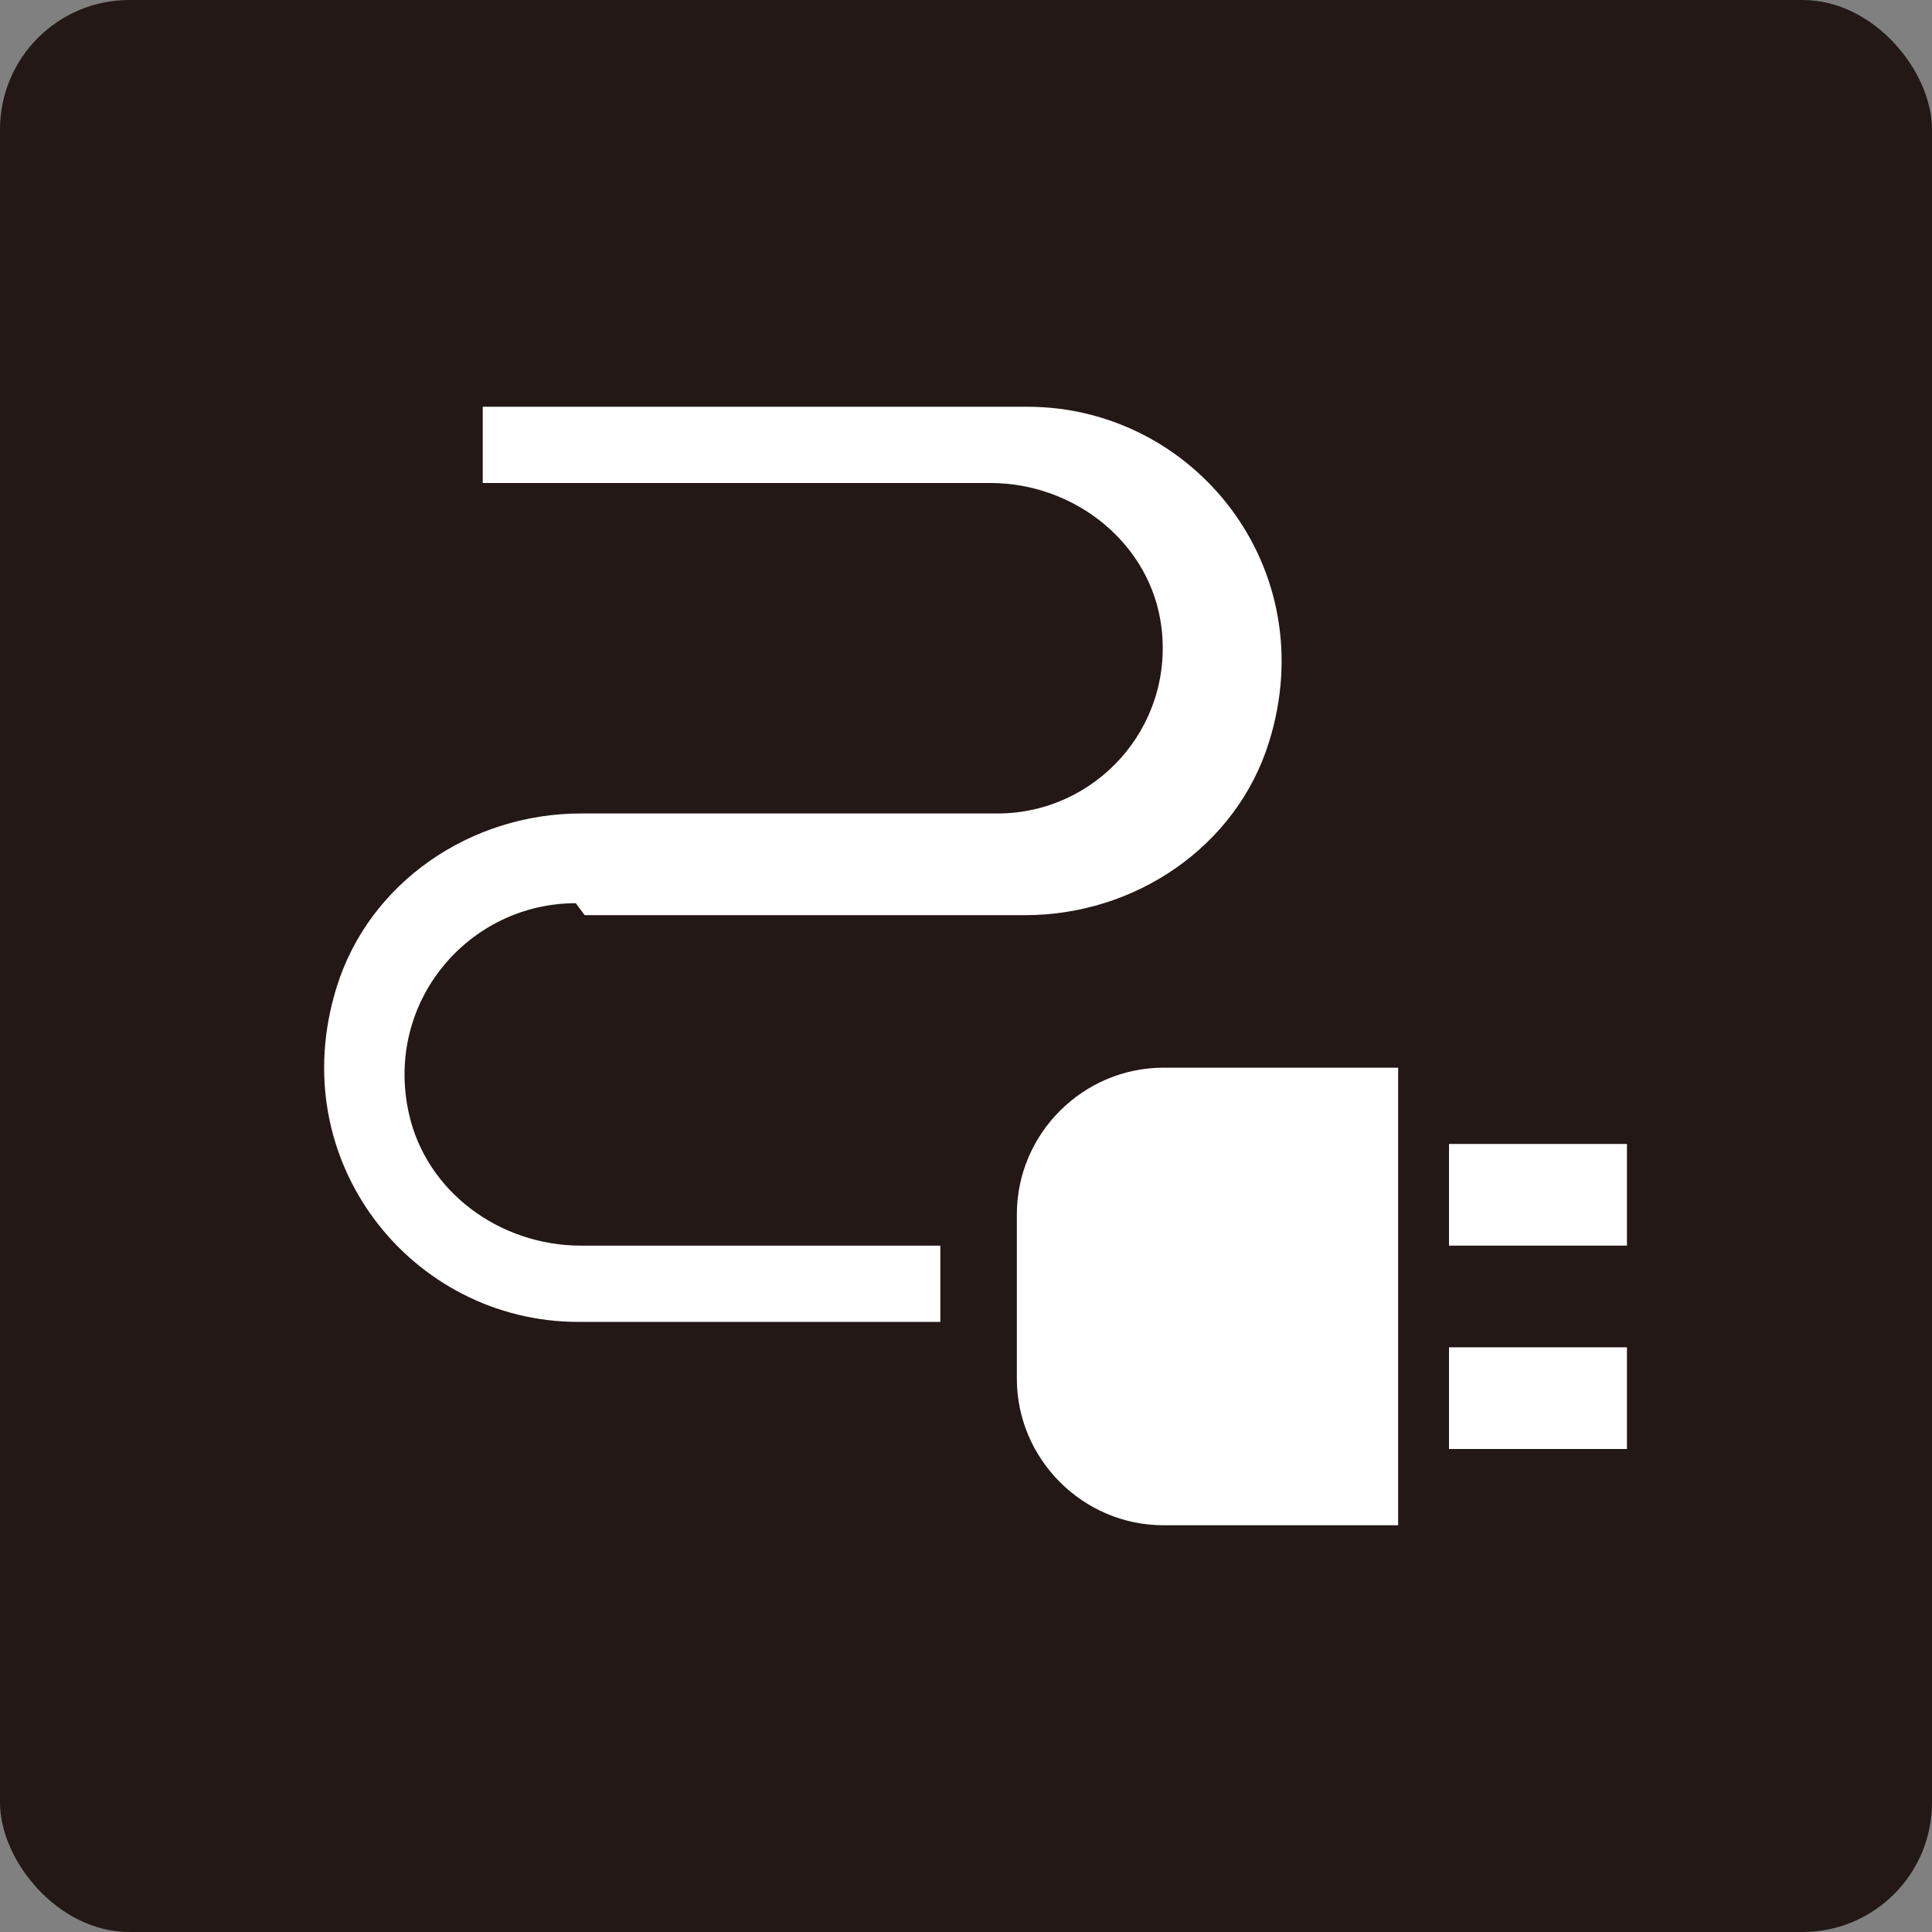
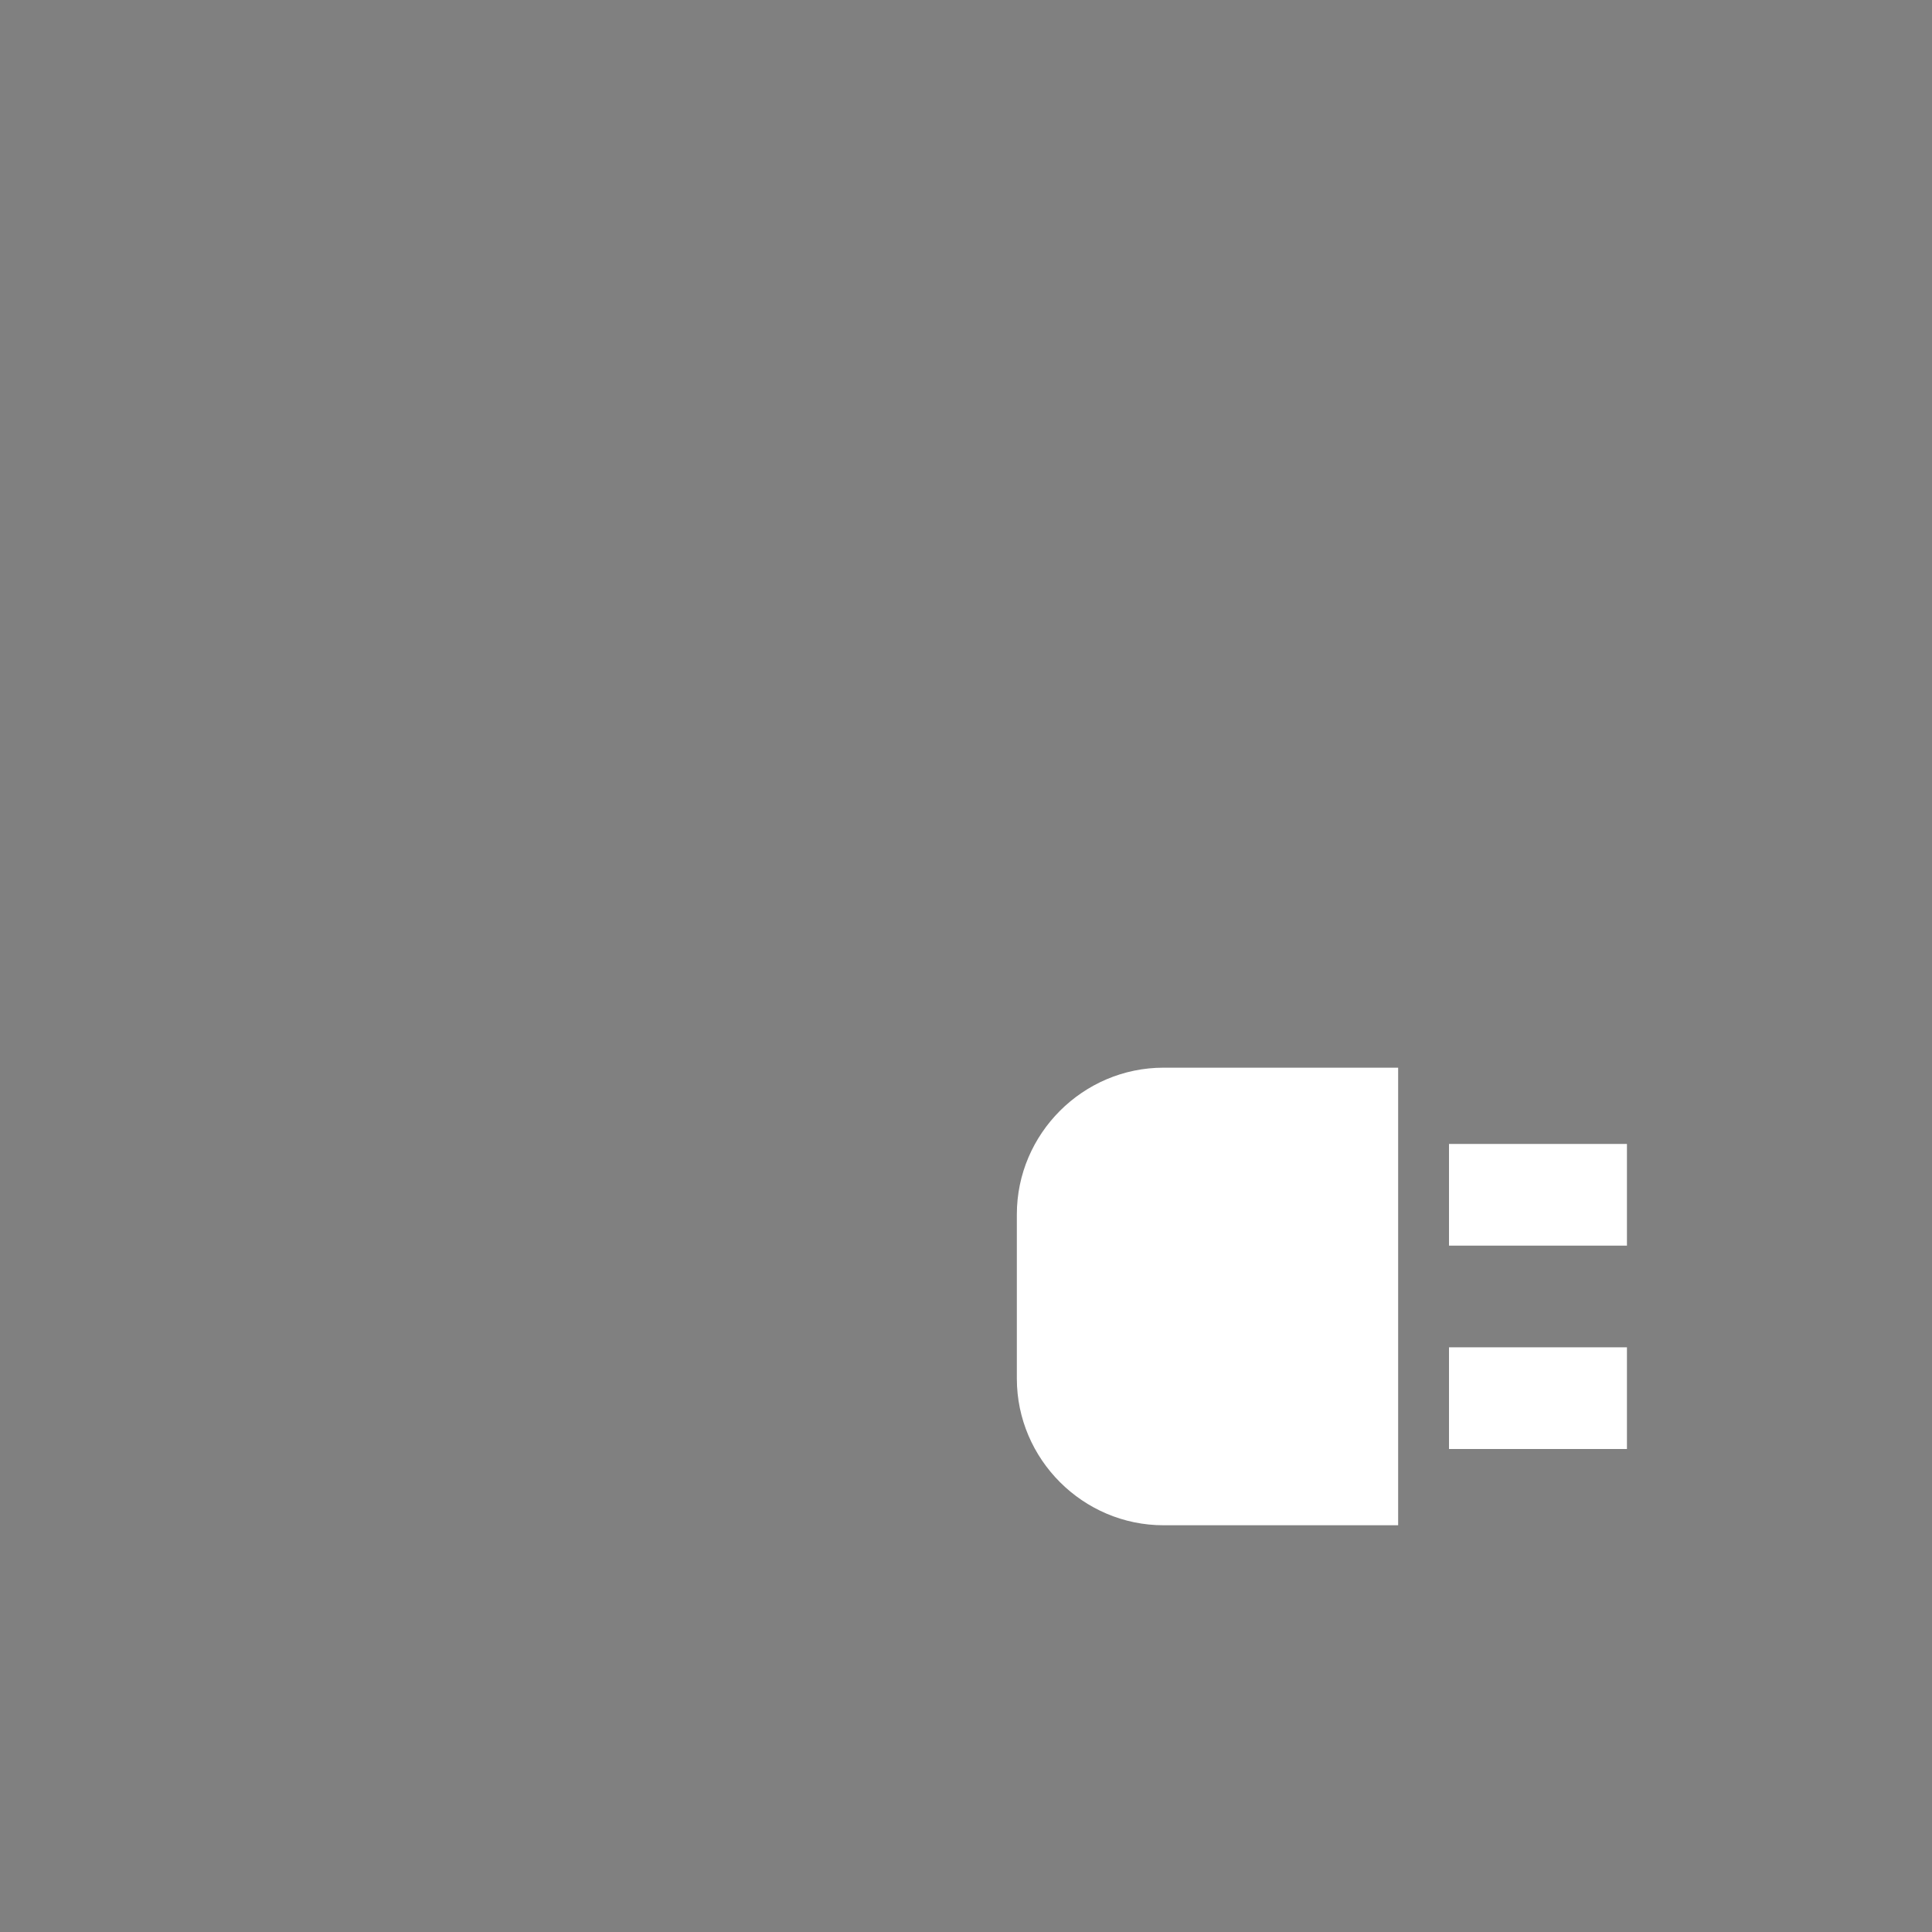
<svg xmlns="http://www.w3.org/2000/svg" id="_レイヤー_2" data-name="レイヤー_2" viewBox="0 0 76 76">
  <rect x="0" y="0" width="76" height="76" fill="#808080" stroke="none" />
  <defs>
    <style>
      .cls-1 {
        fill: #231815;
      }

      .cls-2 {
        fill: #fff;
      }
    </style>
  </defs>
  <g id="_文字" data-name="文字">
    <g>
-       <rect class="cls-1" width="76" height="76" rx="5.09" ry="5.09" />
      <path class="cls-2" d="M40,48v6.23c0,3.17,2.6,5.77,5.77,5.77h9.23v-18h-9.23c-3.17,0-5.77,2.6-5.77,5.77" />
-       <path class="cls-2" d="M23,36h17.33c4.32,0,8.31-2.69,9.59-6.81,2.14-6.86-2.95-13.19-9.51-13.19h-21.42v3h19.97c3.33,0,6.33,2.39,6.73,5.69.48,3.94-2.6,7.31-6.45,7.31h-16.39c-4.32,0-8.31,2.69-9.6,6.81-2.15,6.86,2.95,13.19,9.5,13.19h14.24v-3h-14.14c-3.18,0-6.09-2.11-6.77-5.22-.96-4.37,2.36-8.25,6.57-8.25" />
      <rect class="cls-2" x="57" y="45" width="7" height="4" />
      <rect class="cls-2" x="57" y="53" width="7" height="4" />
    </g>
  </g>
</svg>